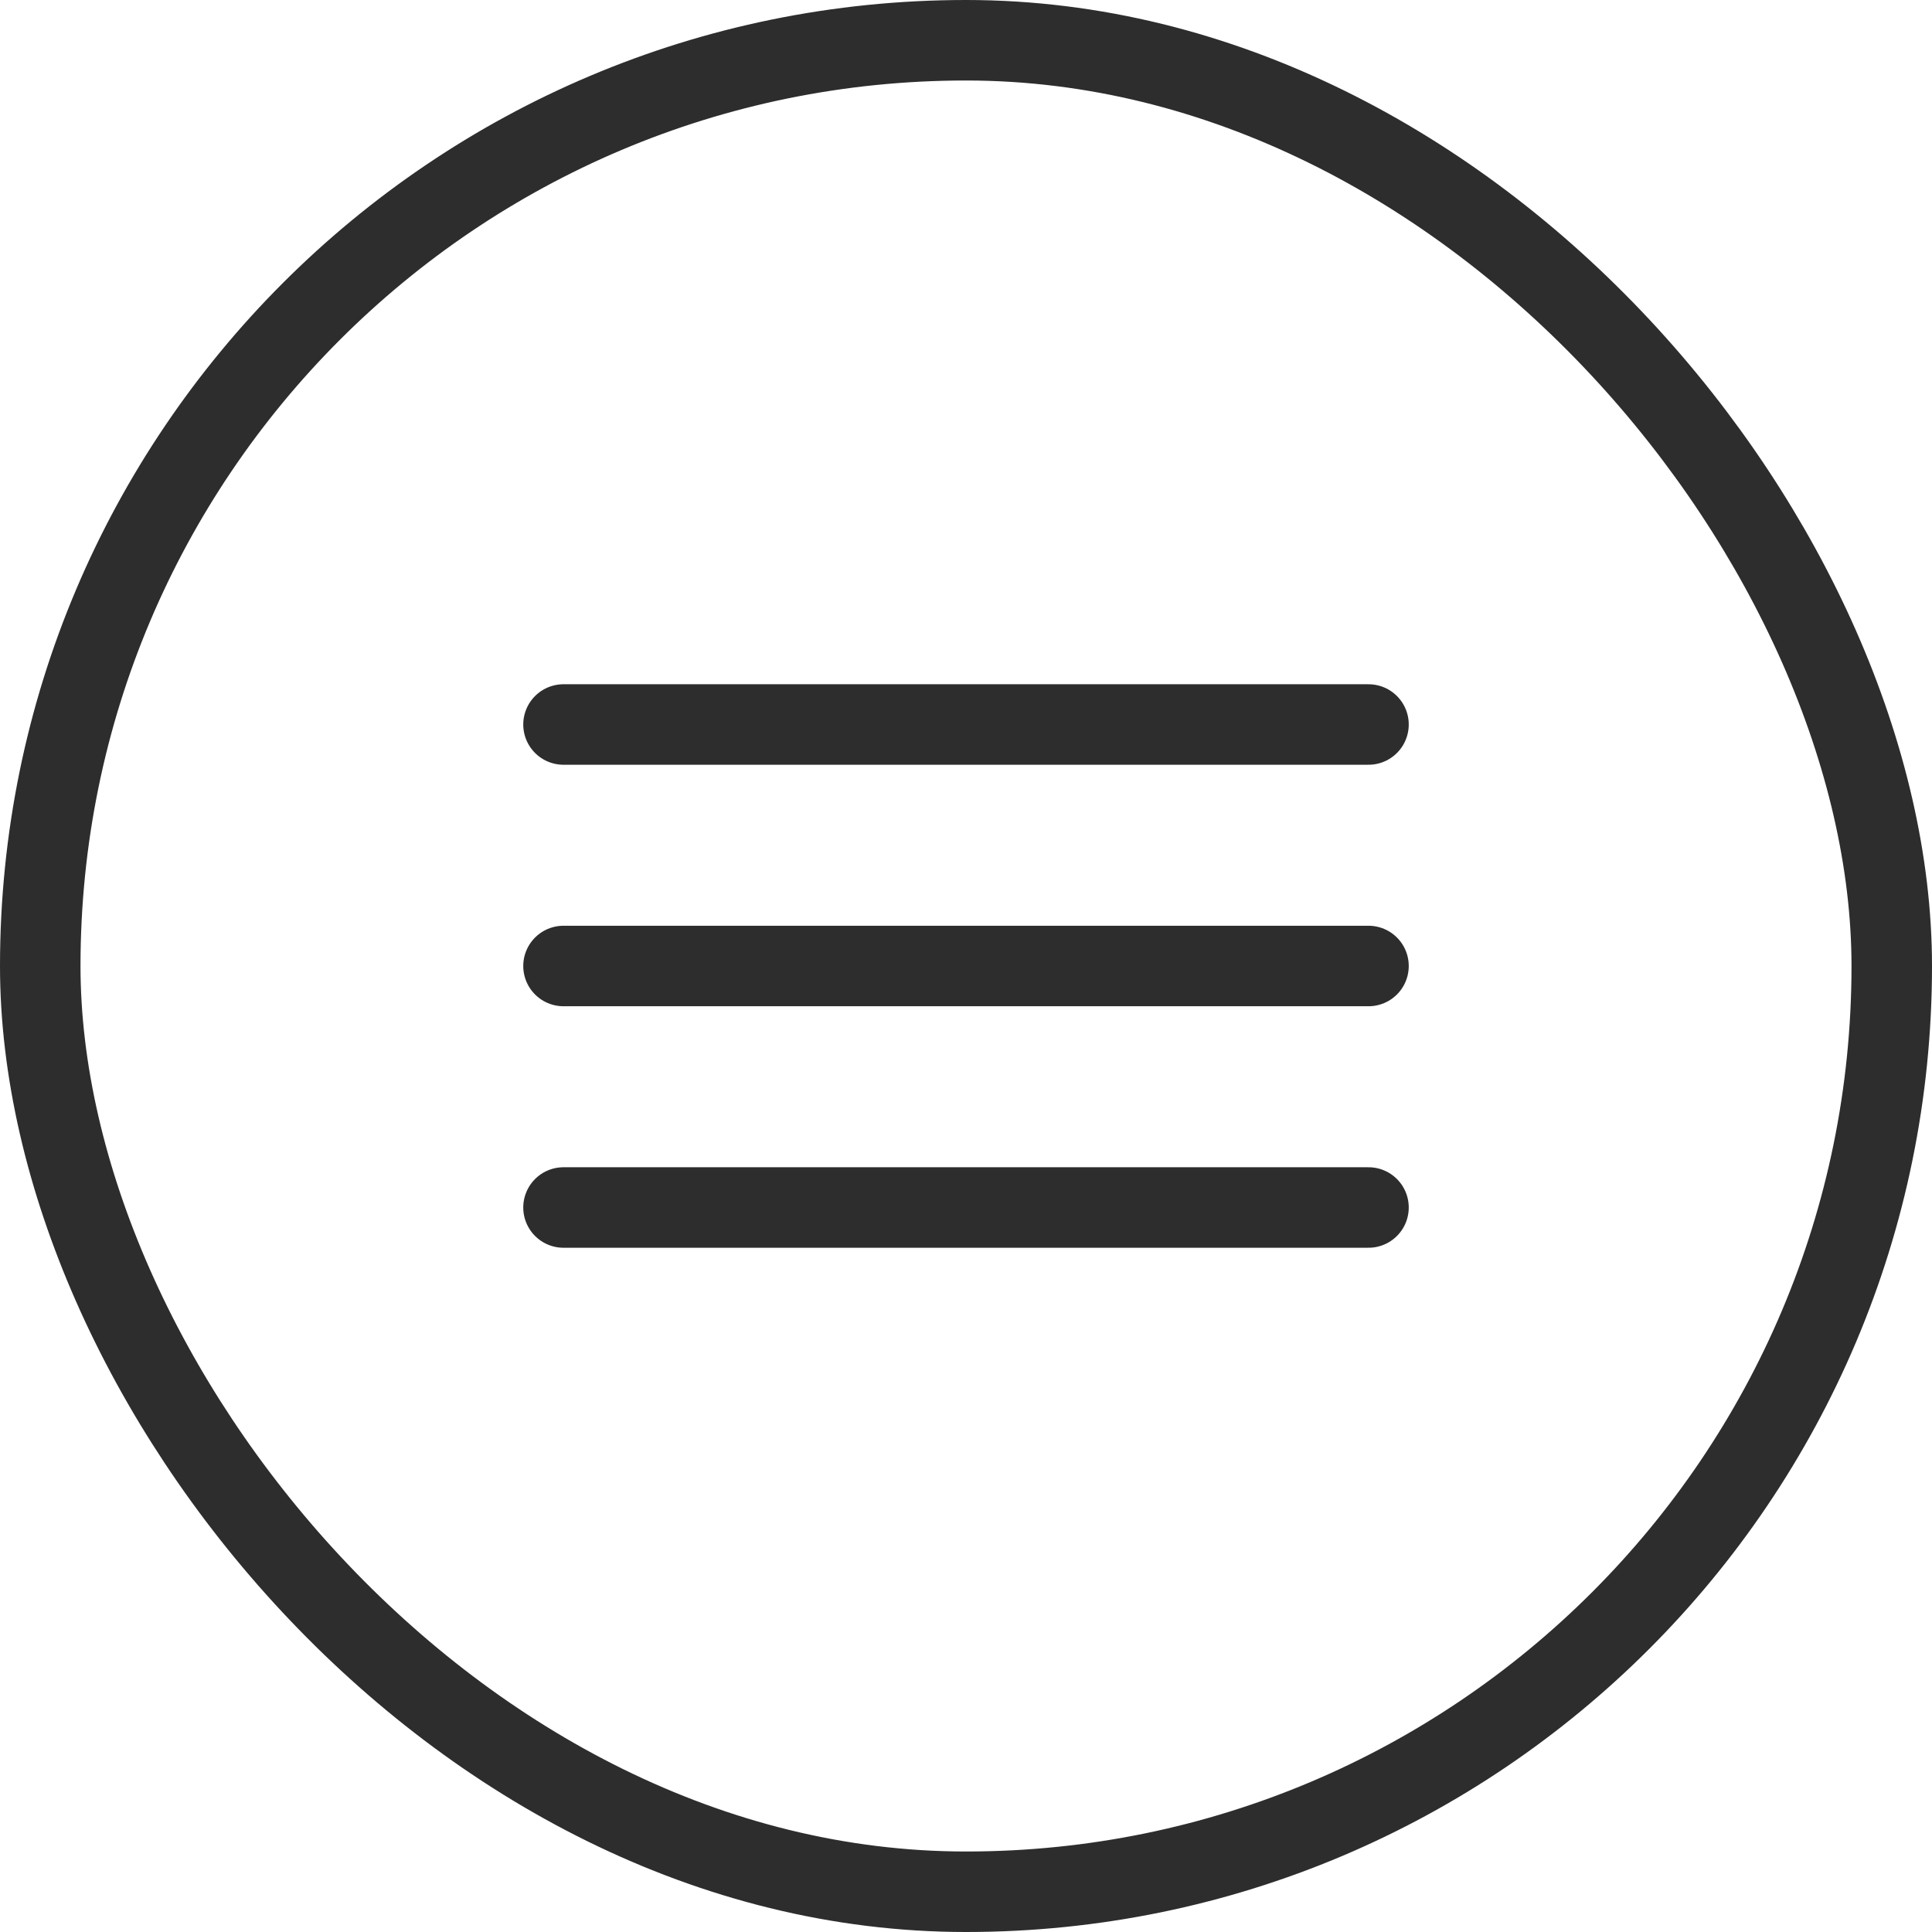
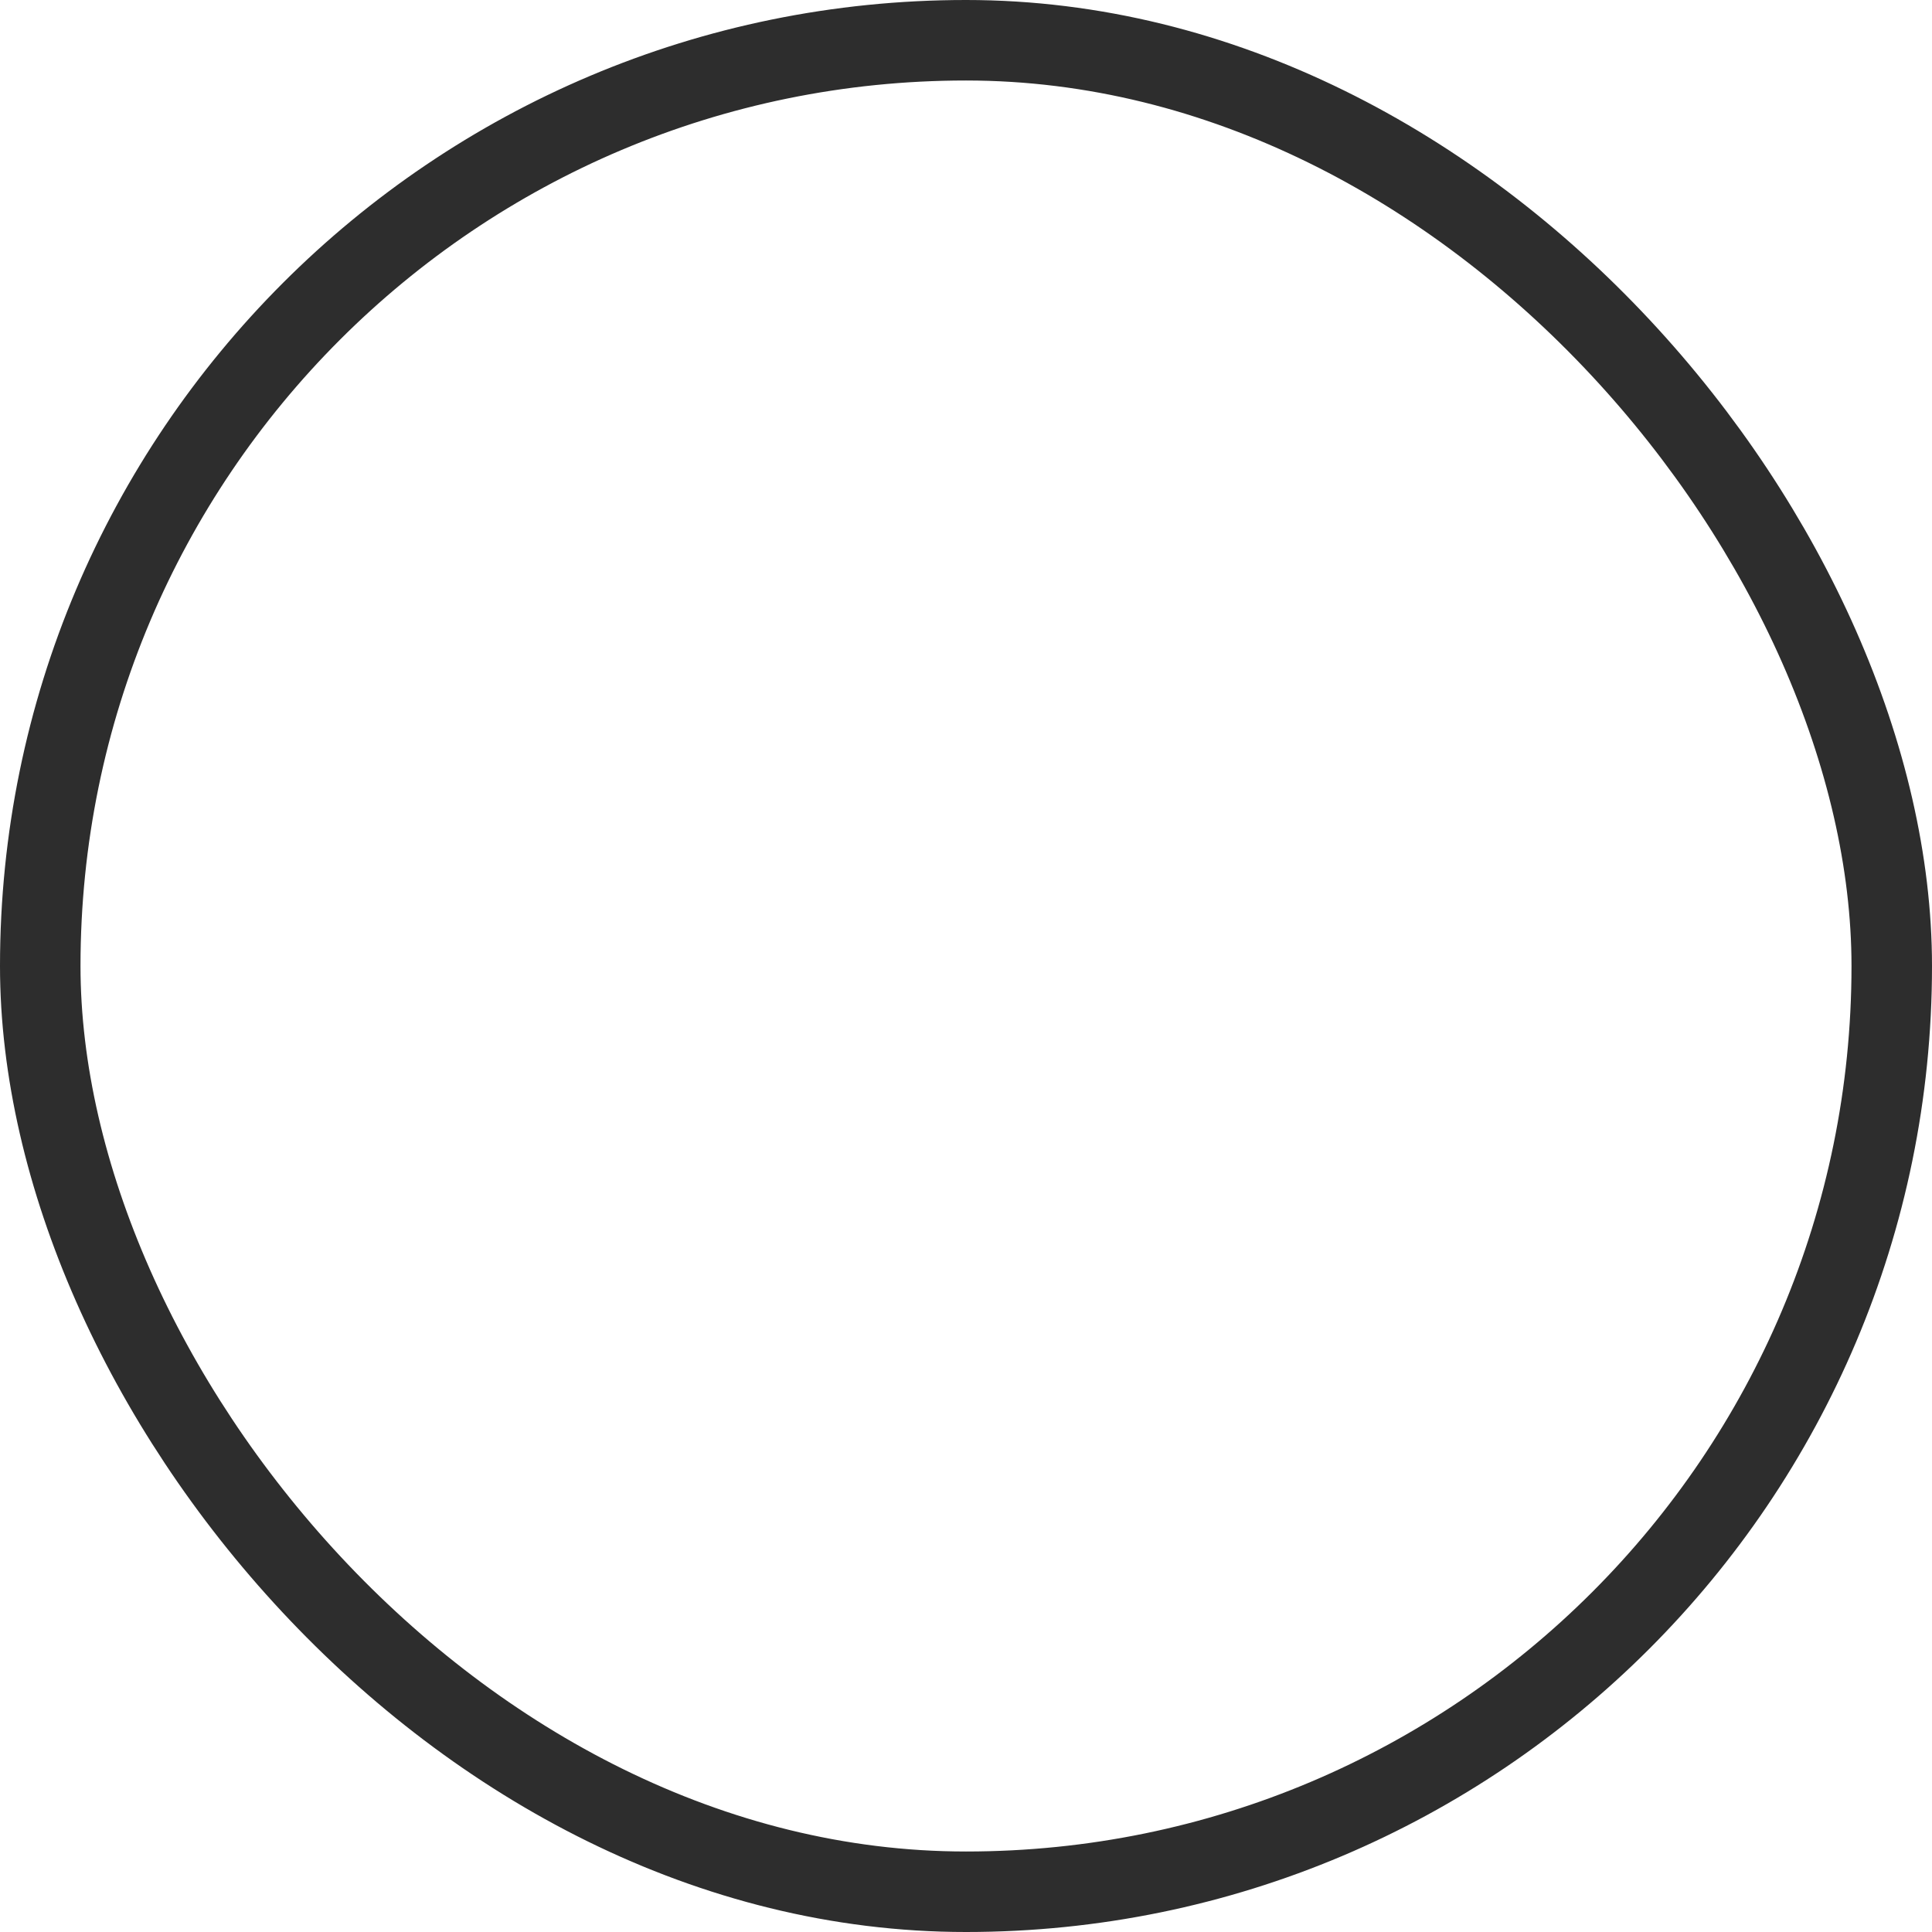
<svg xmlns="http://www.w3.org/2000/svg" width="24" height="24" viewBox="0 0 24 24" fill="none">
  <rect x="0.5" y="0.5" width="23" height="23" rx="11.5" stroke="#2D2D2D" />
-   <path d="M7 9H17M7 12H17M7 15H17" stroke="#2D2D2D" stroke-linecap="round" stroke-linejoin="round" />
</svg>